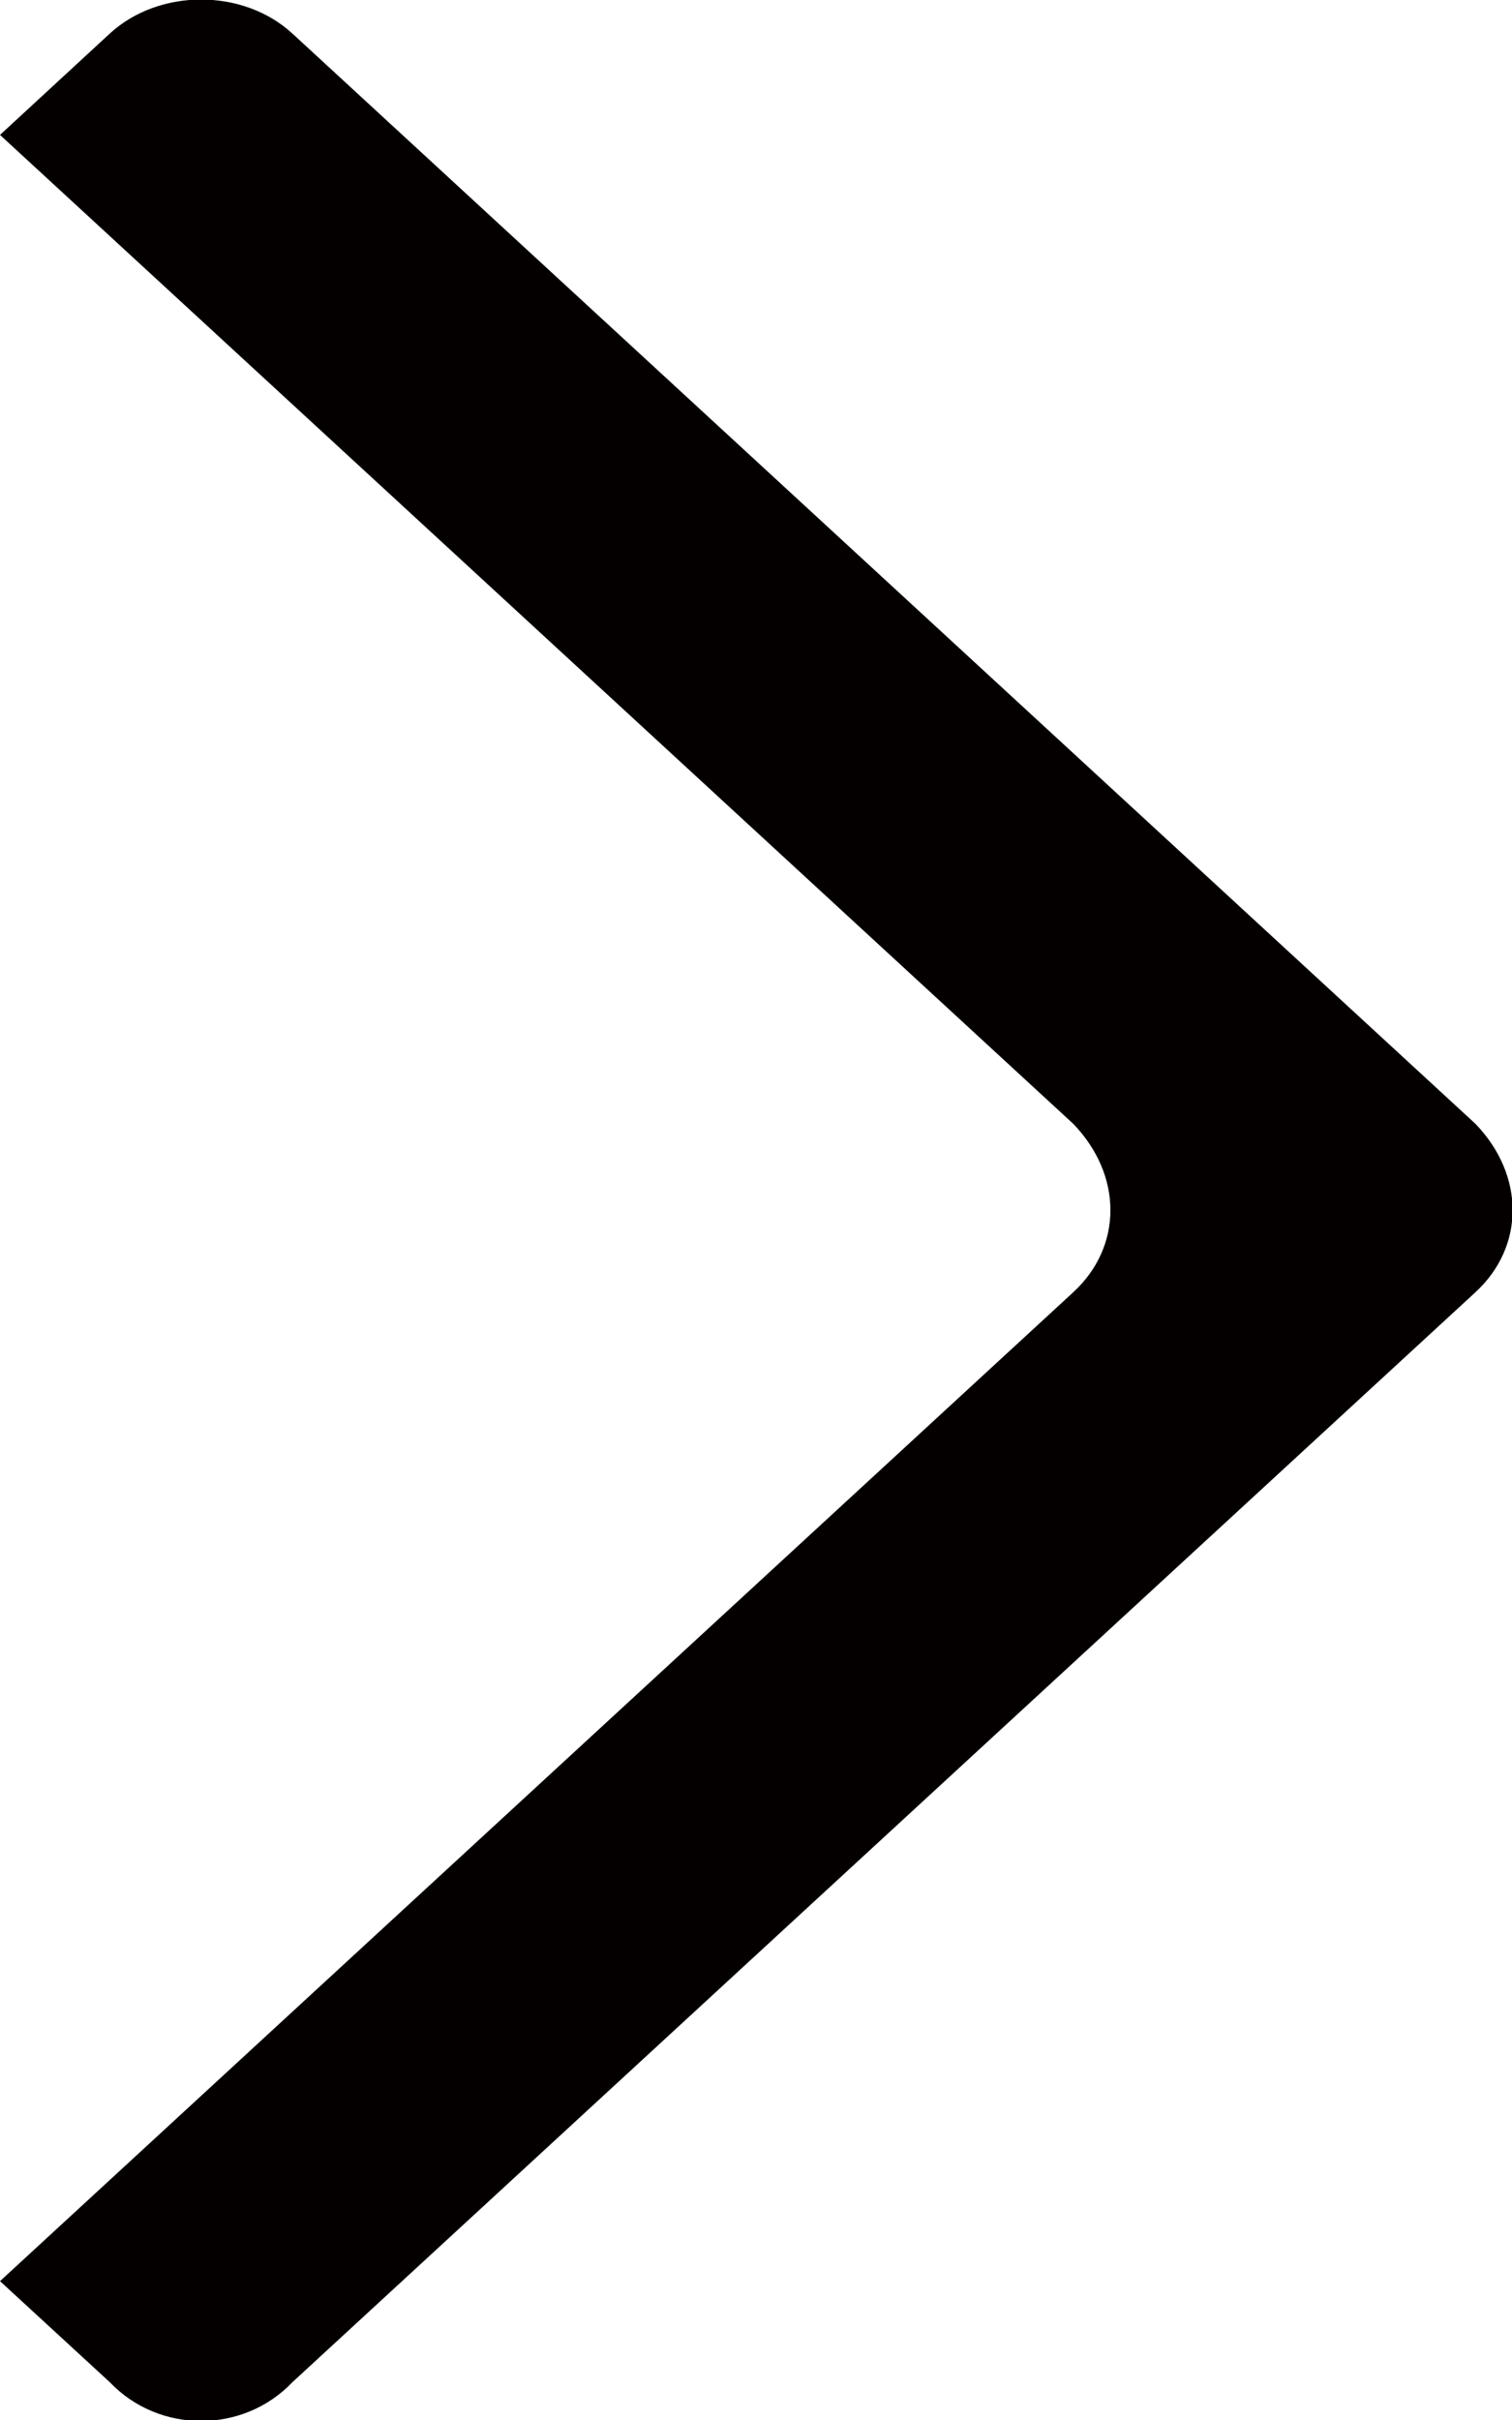
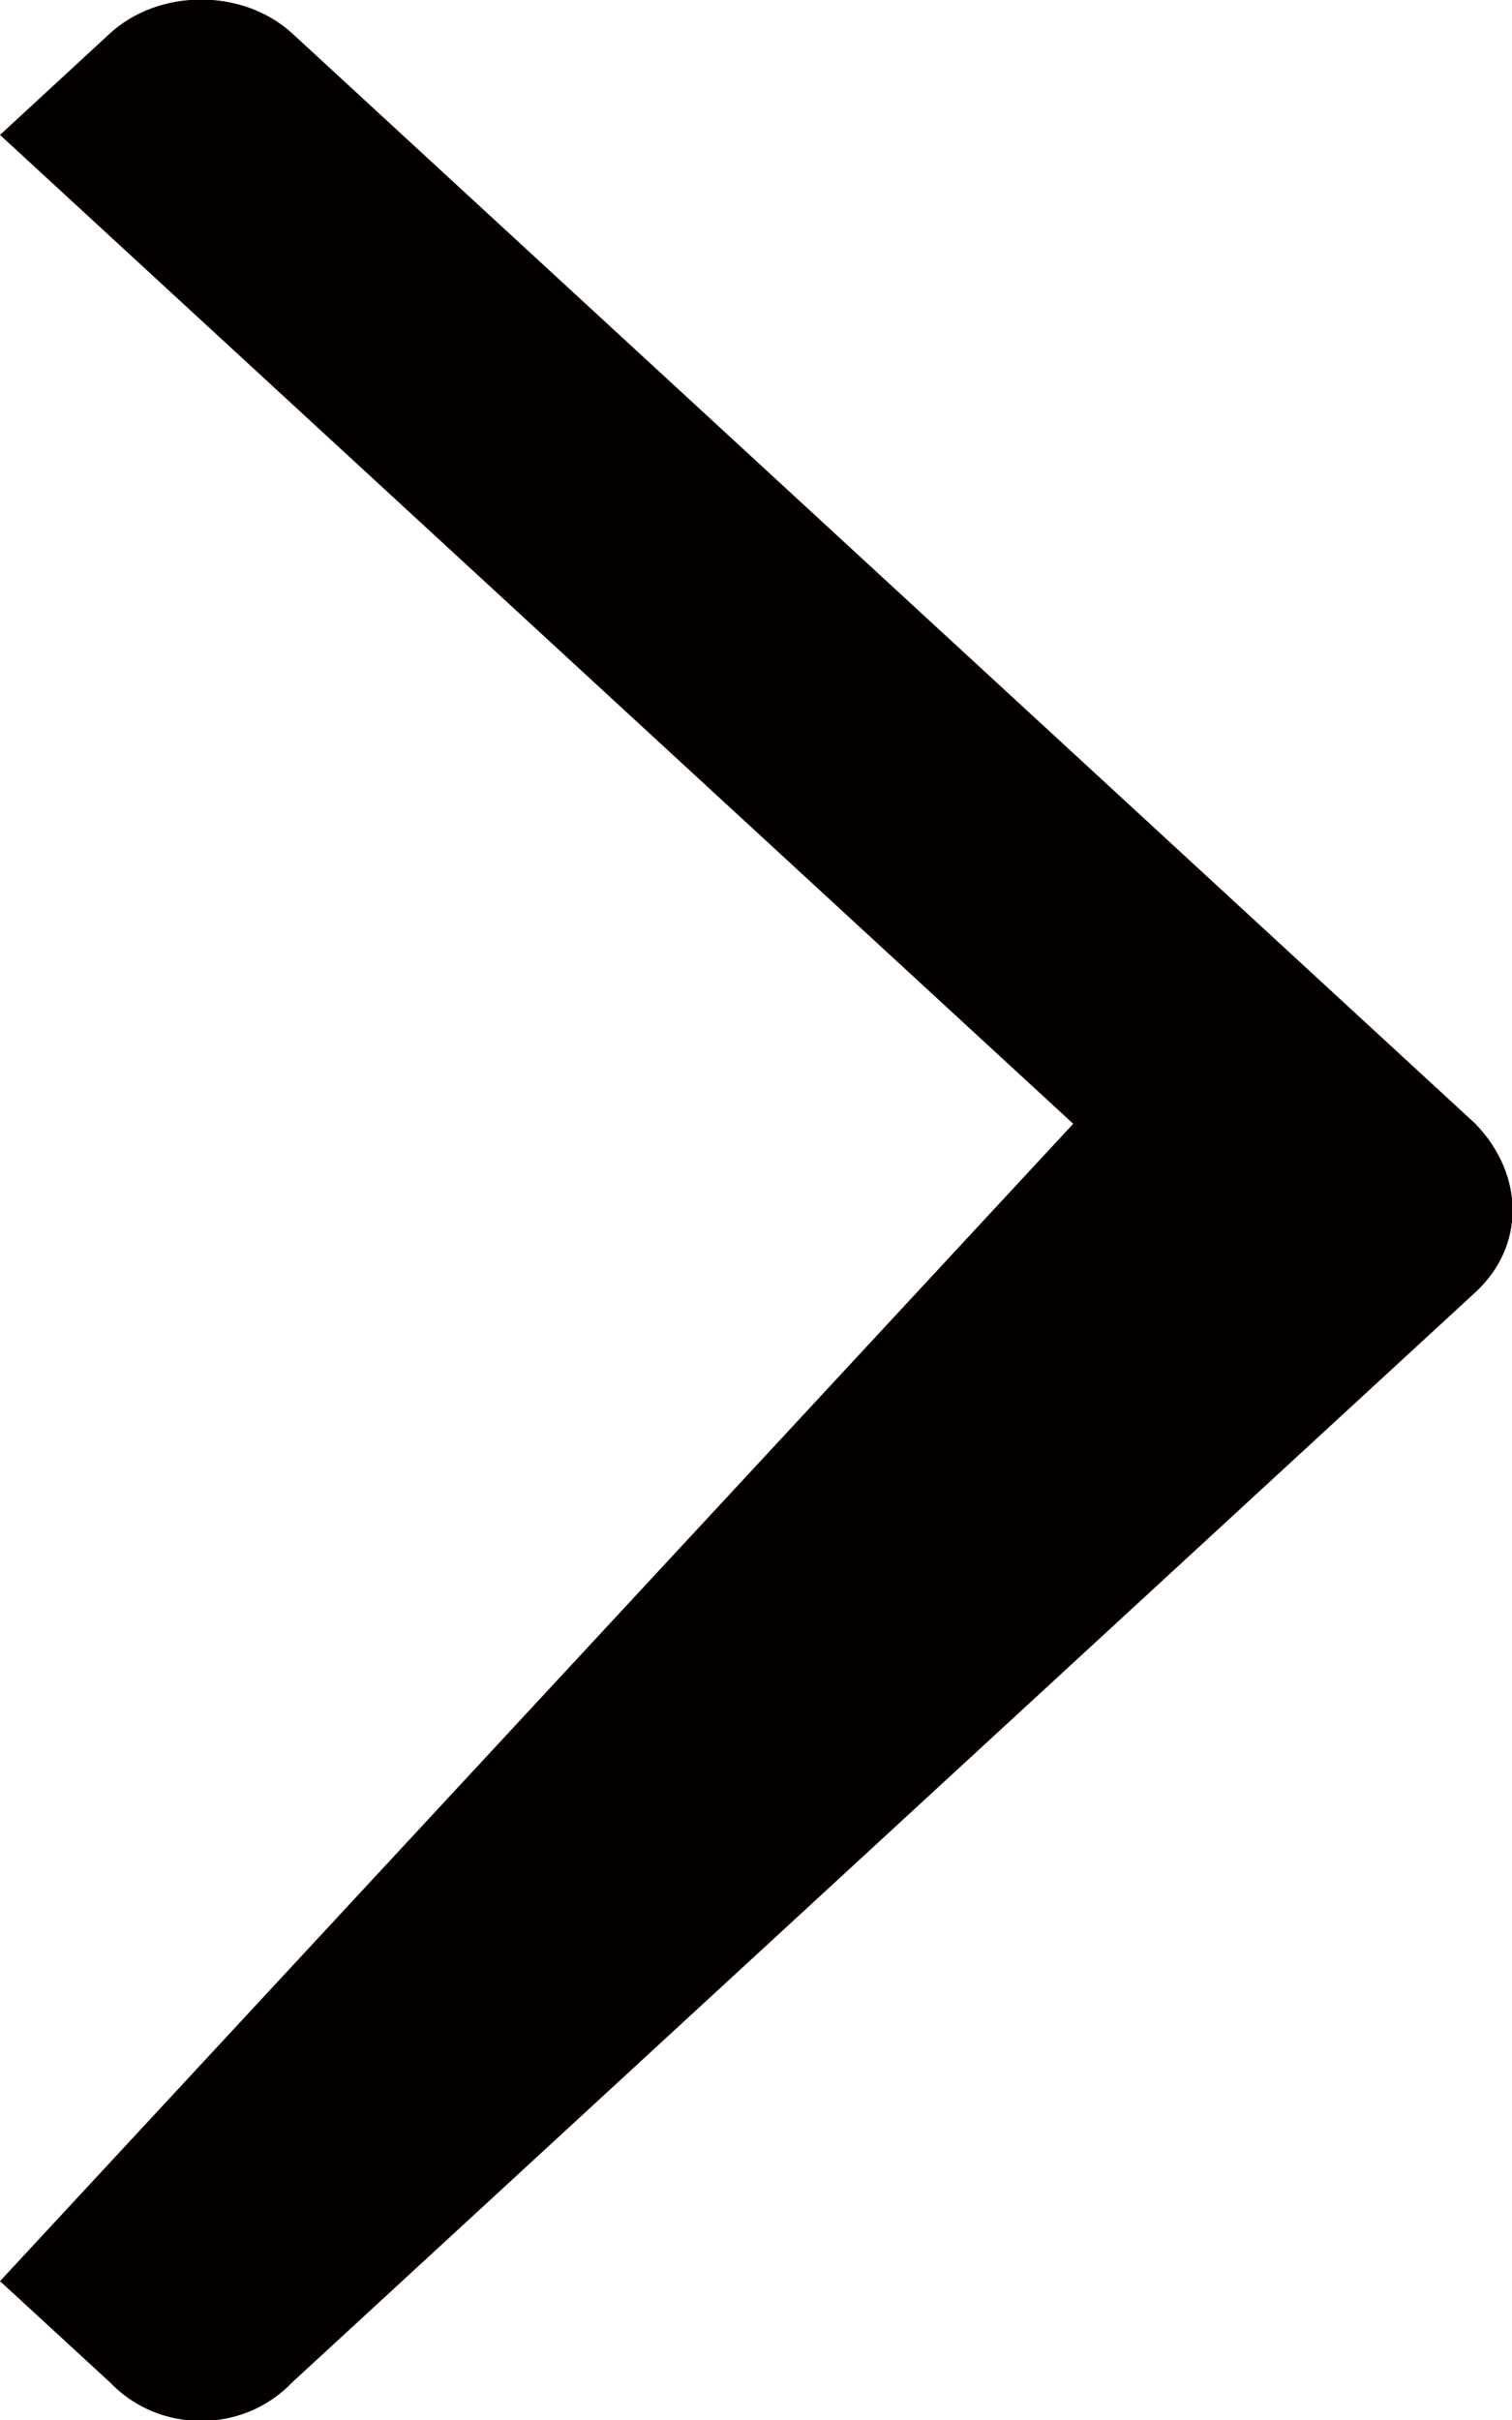
<svg xmlns="http://www.w3.org/2000/svg" width="5" height="8" viewBox="0 0 5 8" fill="none">
-   <path fill-rule="evenodd" clip-rule="evenodd" d="M4.879 3.715L0.967 0.111C0.804 -0.039 0.526 -0.039 0.363 0.111L0 0.446L3.549 3.715C3.713 3.885 3.713 4.121 3.549 4.272L0 7.541L0.363 7.875C0.526 8.046 0.804 8.046 0.967 7.875L4.879 4.272C5.043 4.121 5.043 3.885 4.879 3.715Z" fill="#050000" />
+   <path fill-rule="evenodd" clip-rule="evenodd" d="M4.879 3.715L0.967 0.111C0.804 -0.039 0.526 -0.039 0.363 0.111L0 0.446L3.549 3.715L0 7.541L0.363 7.875C0.526 8.046 0.804 8.046 0.967 7.875L4.879 4.272C5.043 4.121 5.043 3.885 4.879 3.715Z" fill="#050000" />
</svg>